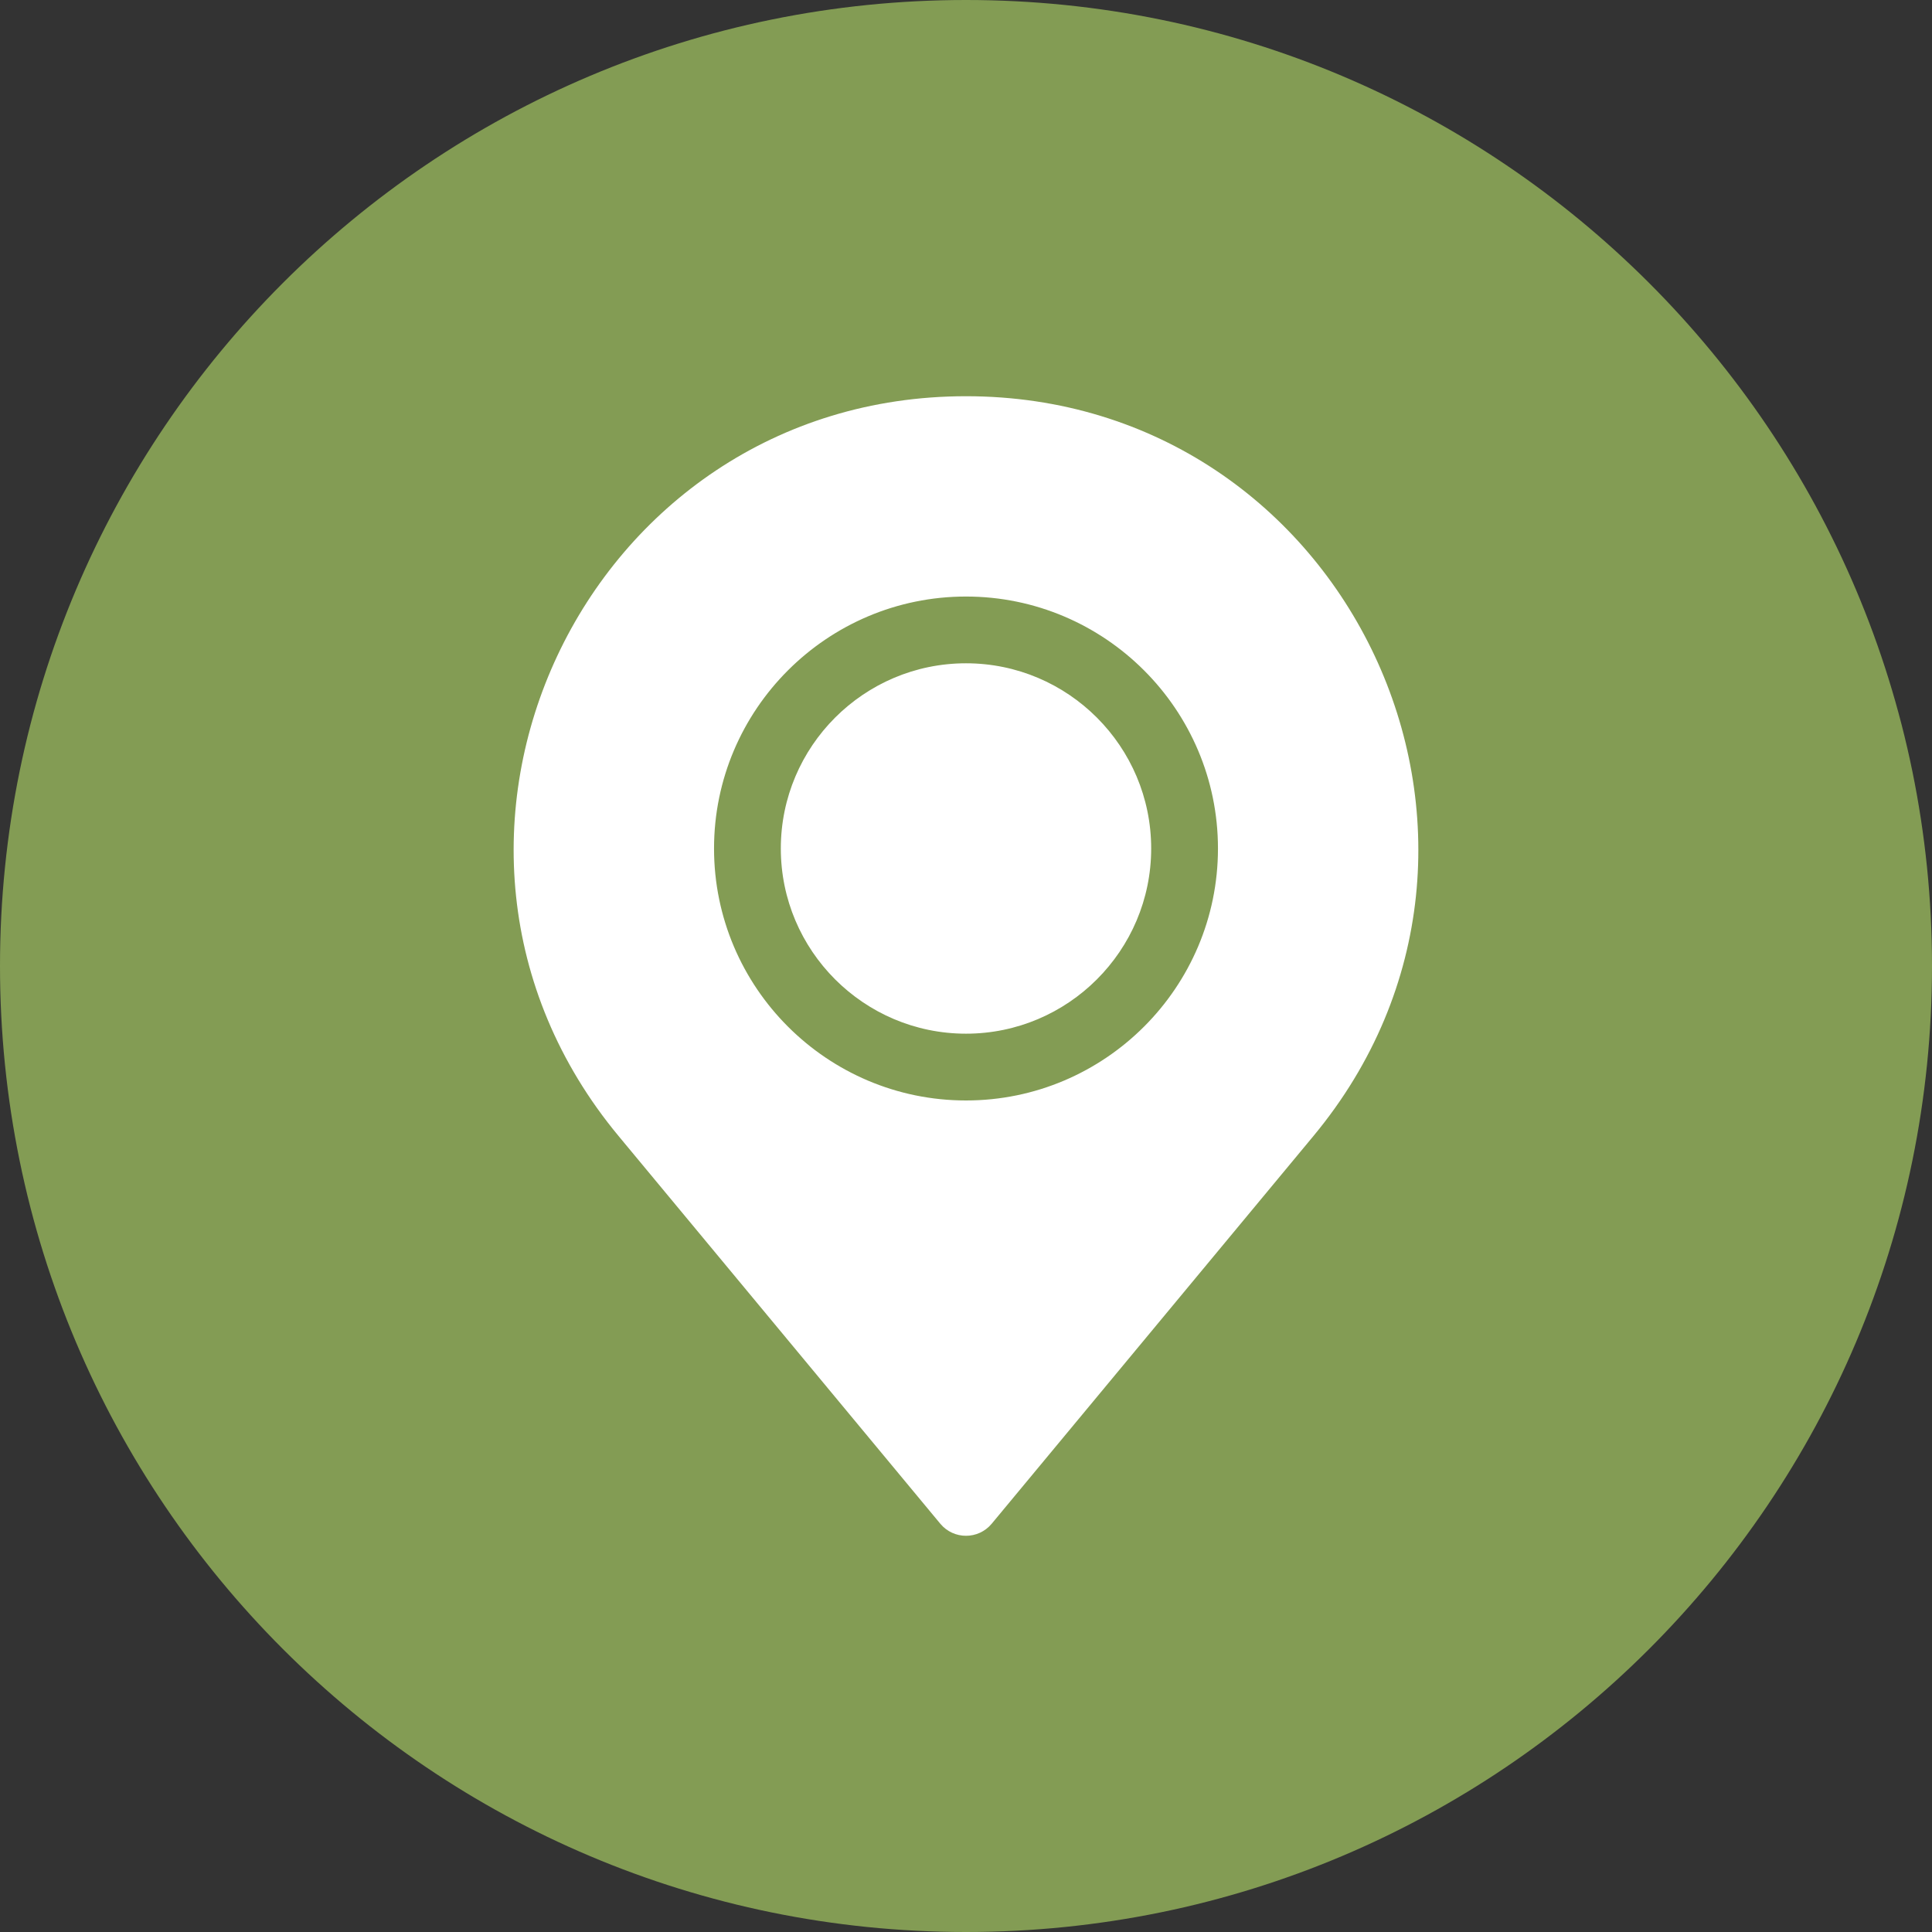
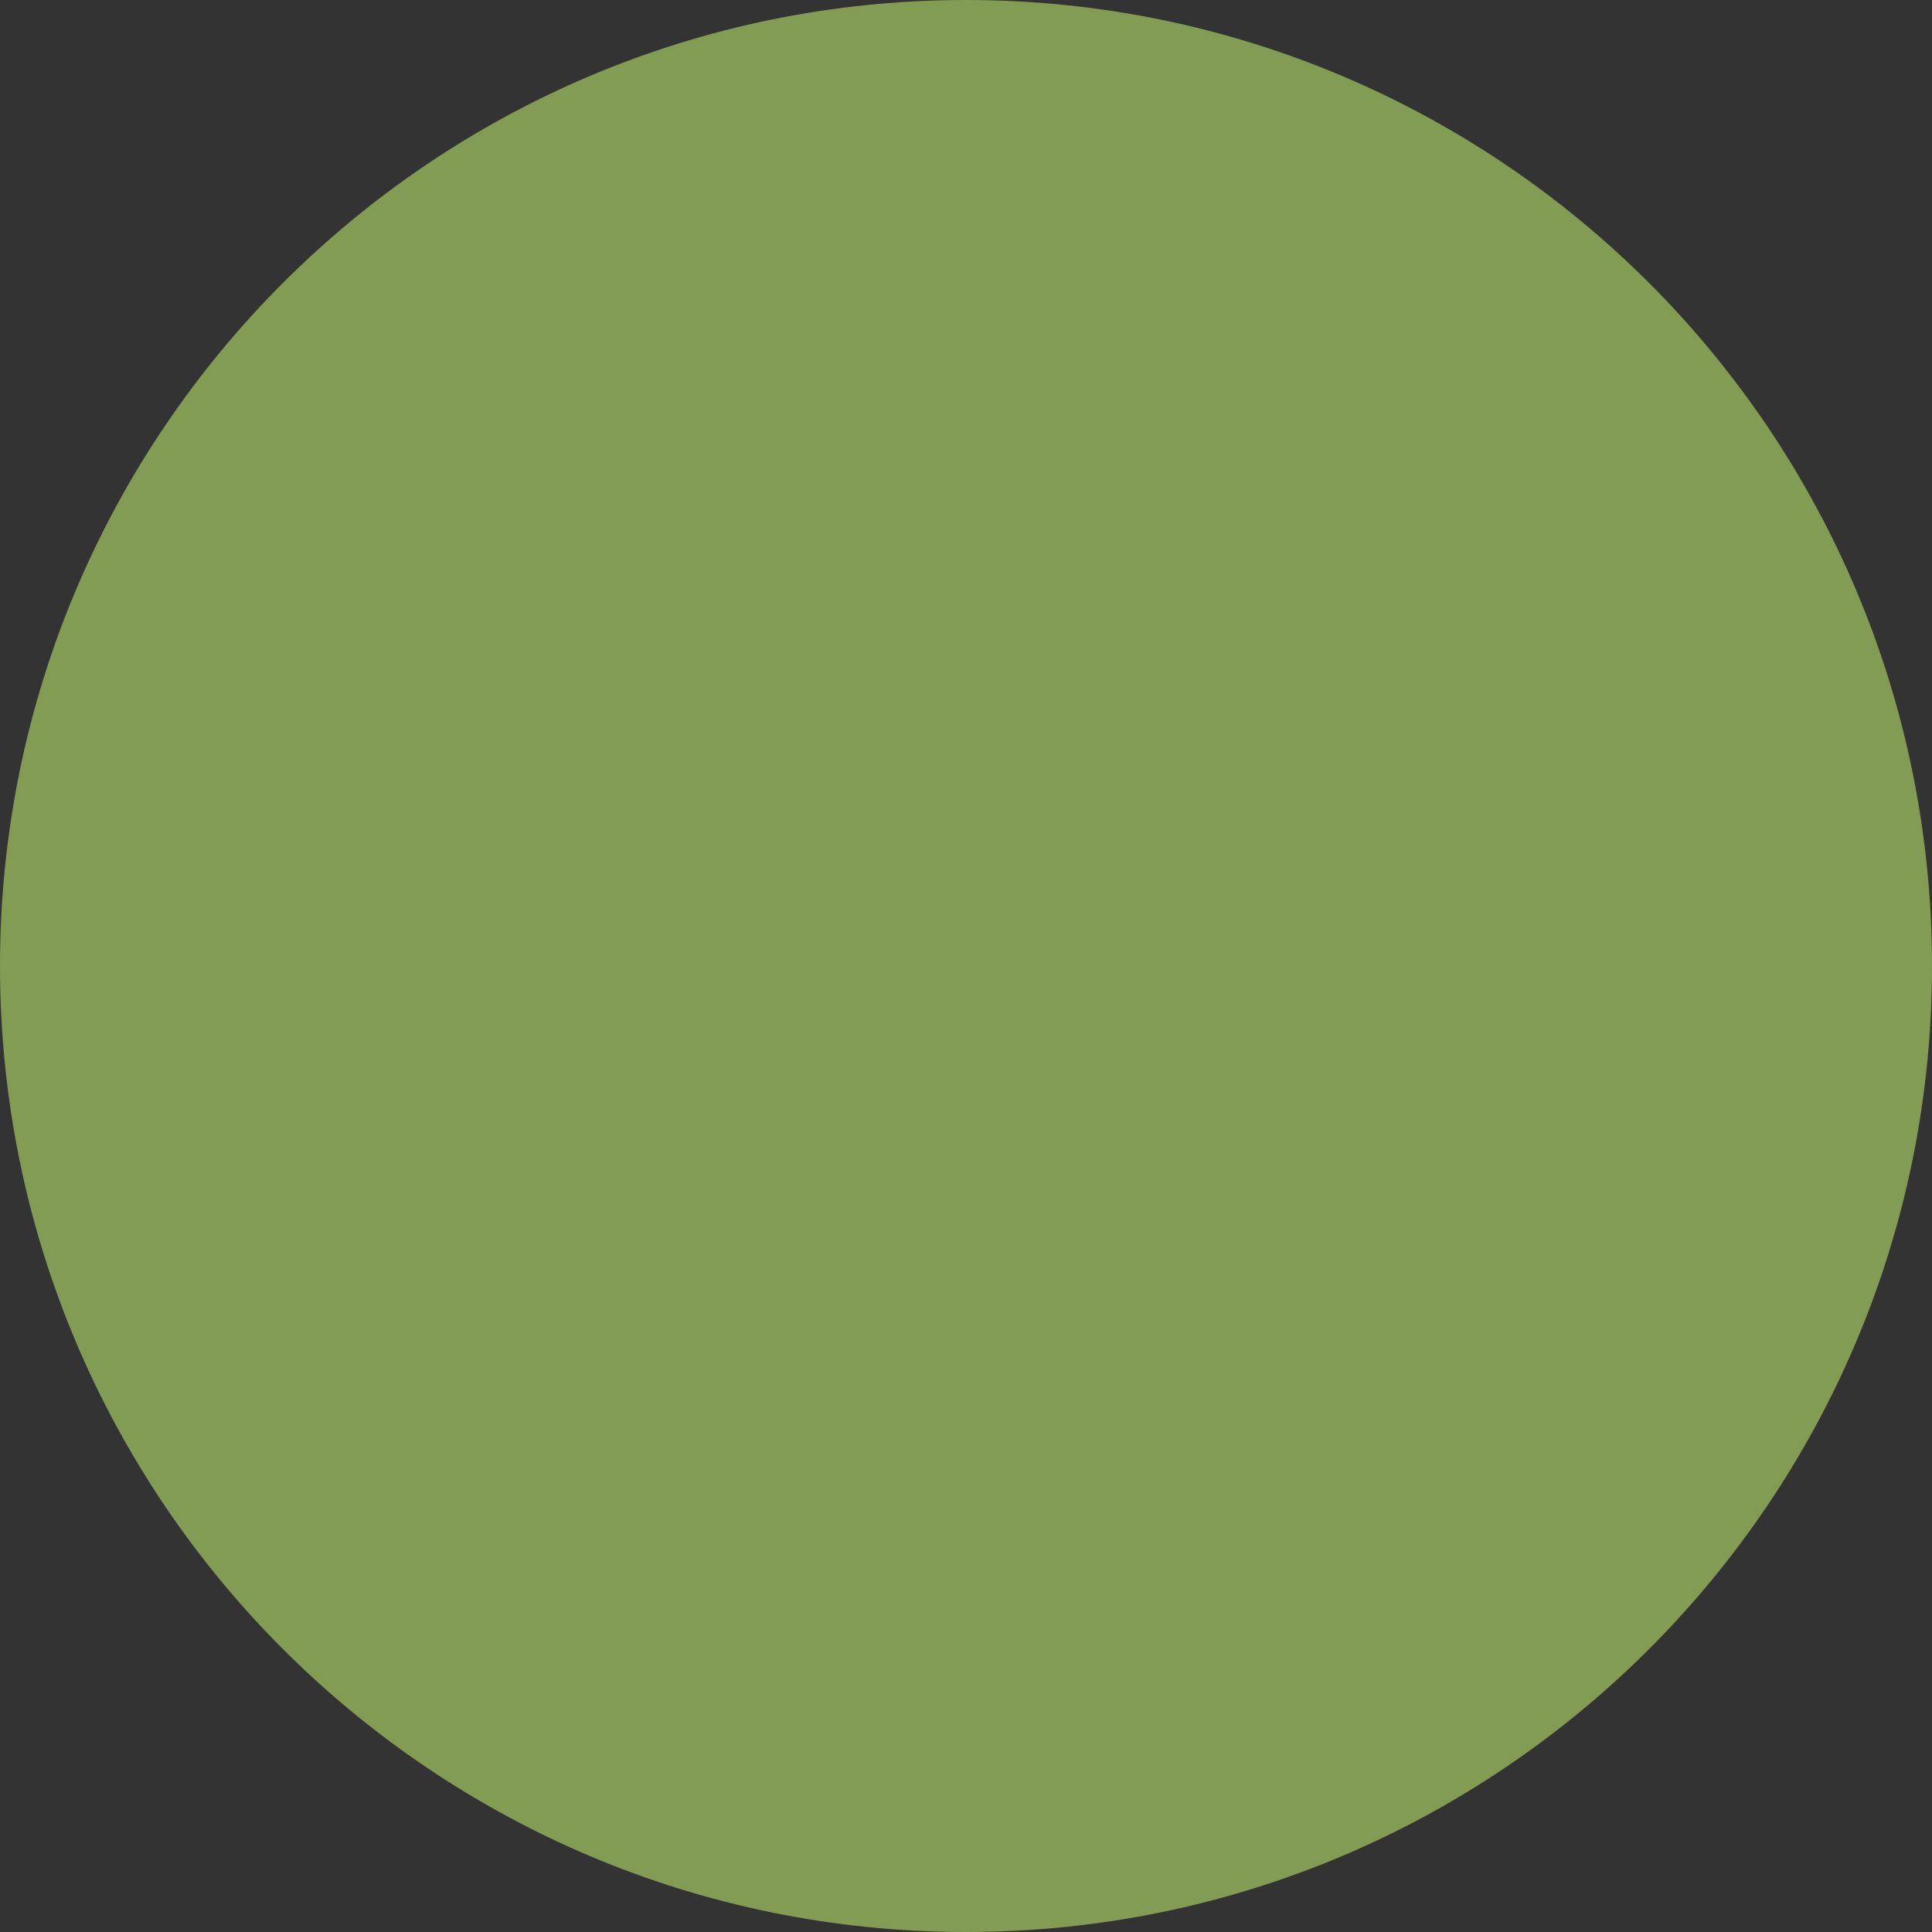
<svg xmlns="http://www.w3.org/2000/svg" width="60px" height="60px">
  <rect width="100%" height="100%" fill="#333333" stroke="none" />
  <path fill-rule="evenodd" fill="rgb(131, 156, 84)" d="M30.000,60.000 C46.569,60.000 60.000,46.569 60.000,30.000 C60.000,13.431 46.569,-0.000 30.000,-0.000 C13.431,-0.000 -0.000,13.431 -0.000,30.000 C-0.000,46.569 13.431,60.000 30.000,60.000 Z" />
-   <path fill-rule="evenodd" fill="rgb(255, 255, 255)" d="M40.790,35.280 L30.798,47.321 C30.383,47.820 29.617,47.820 29.202,47.321 L19.210,35.280 C11.627,26.142 18.125,12.305 30.000,12.305 C41.874,12.305 48.373,26.142 40.790,35.280 ZM30.000,18.526 C25.685,18.526 22.175,22.036 22.175,26.351 C22.175,30.665 25.685,34.176 30.000,34.176 C34.315,34.176 37.825,30.666 37.825,26.351 C37.825,22.036 34.315,18.526 30.000,18.526 ZM30.000,32.102 C26.829,32.102 24.249,29.522 24.249,26.351 C24.249,23.179 26.829,20.599 30.000,20.599 C33.171,20.599 35.751,23.179 35.751,26.351 C35.751,29.522 33.171,32.102 30.000,32.102 Z" />
</svg>